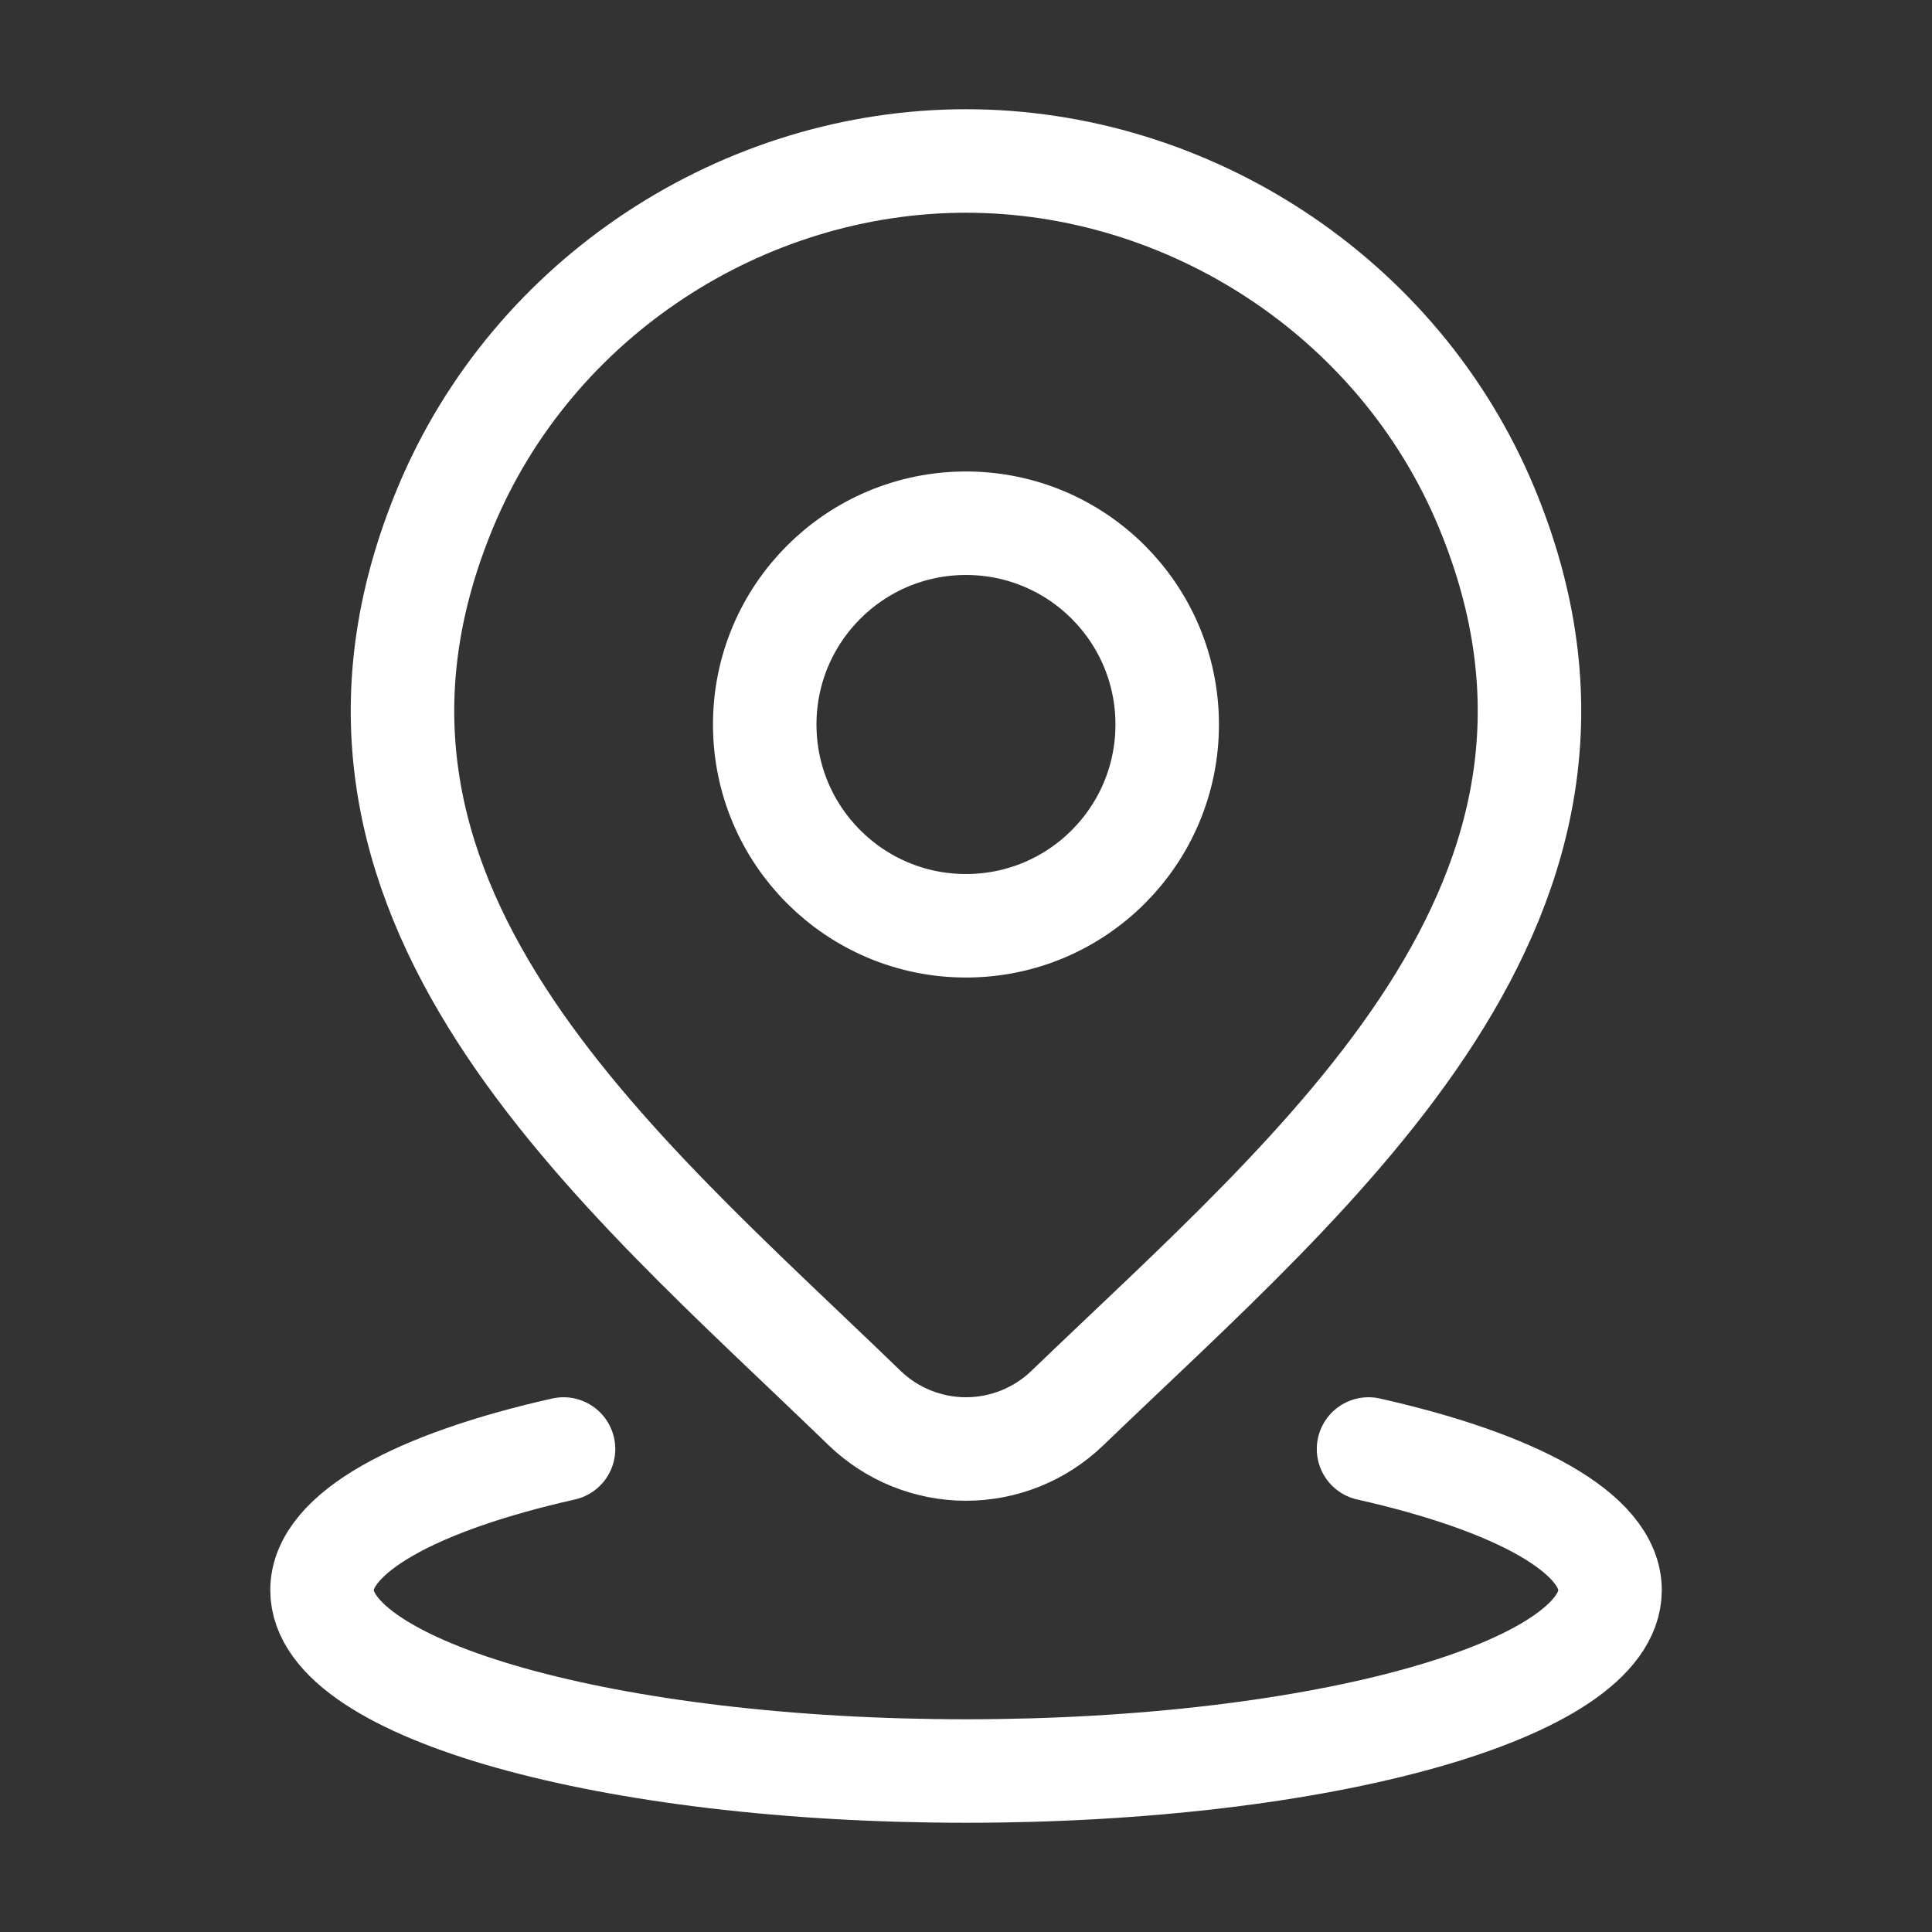
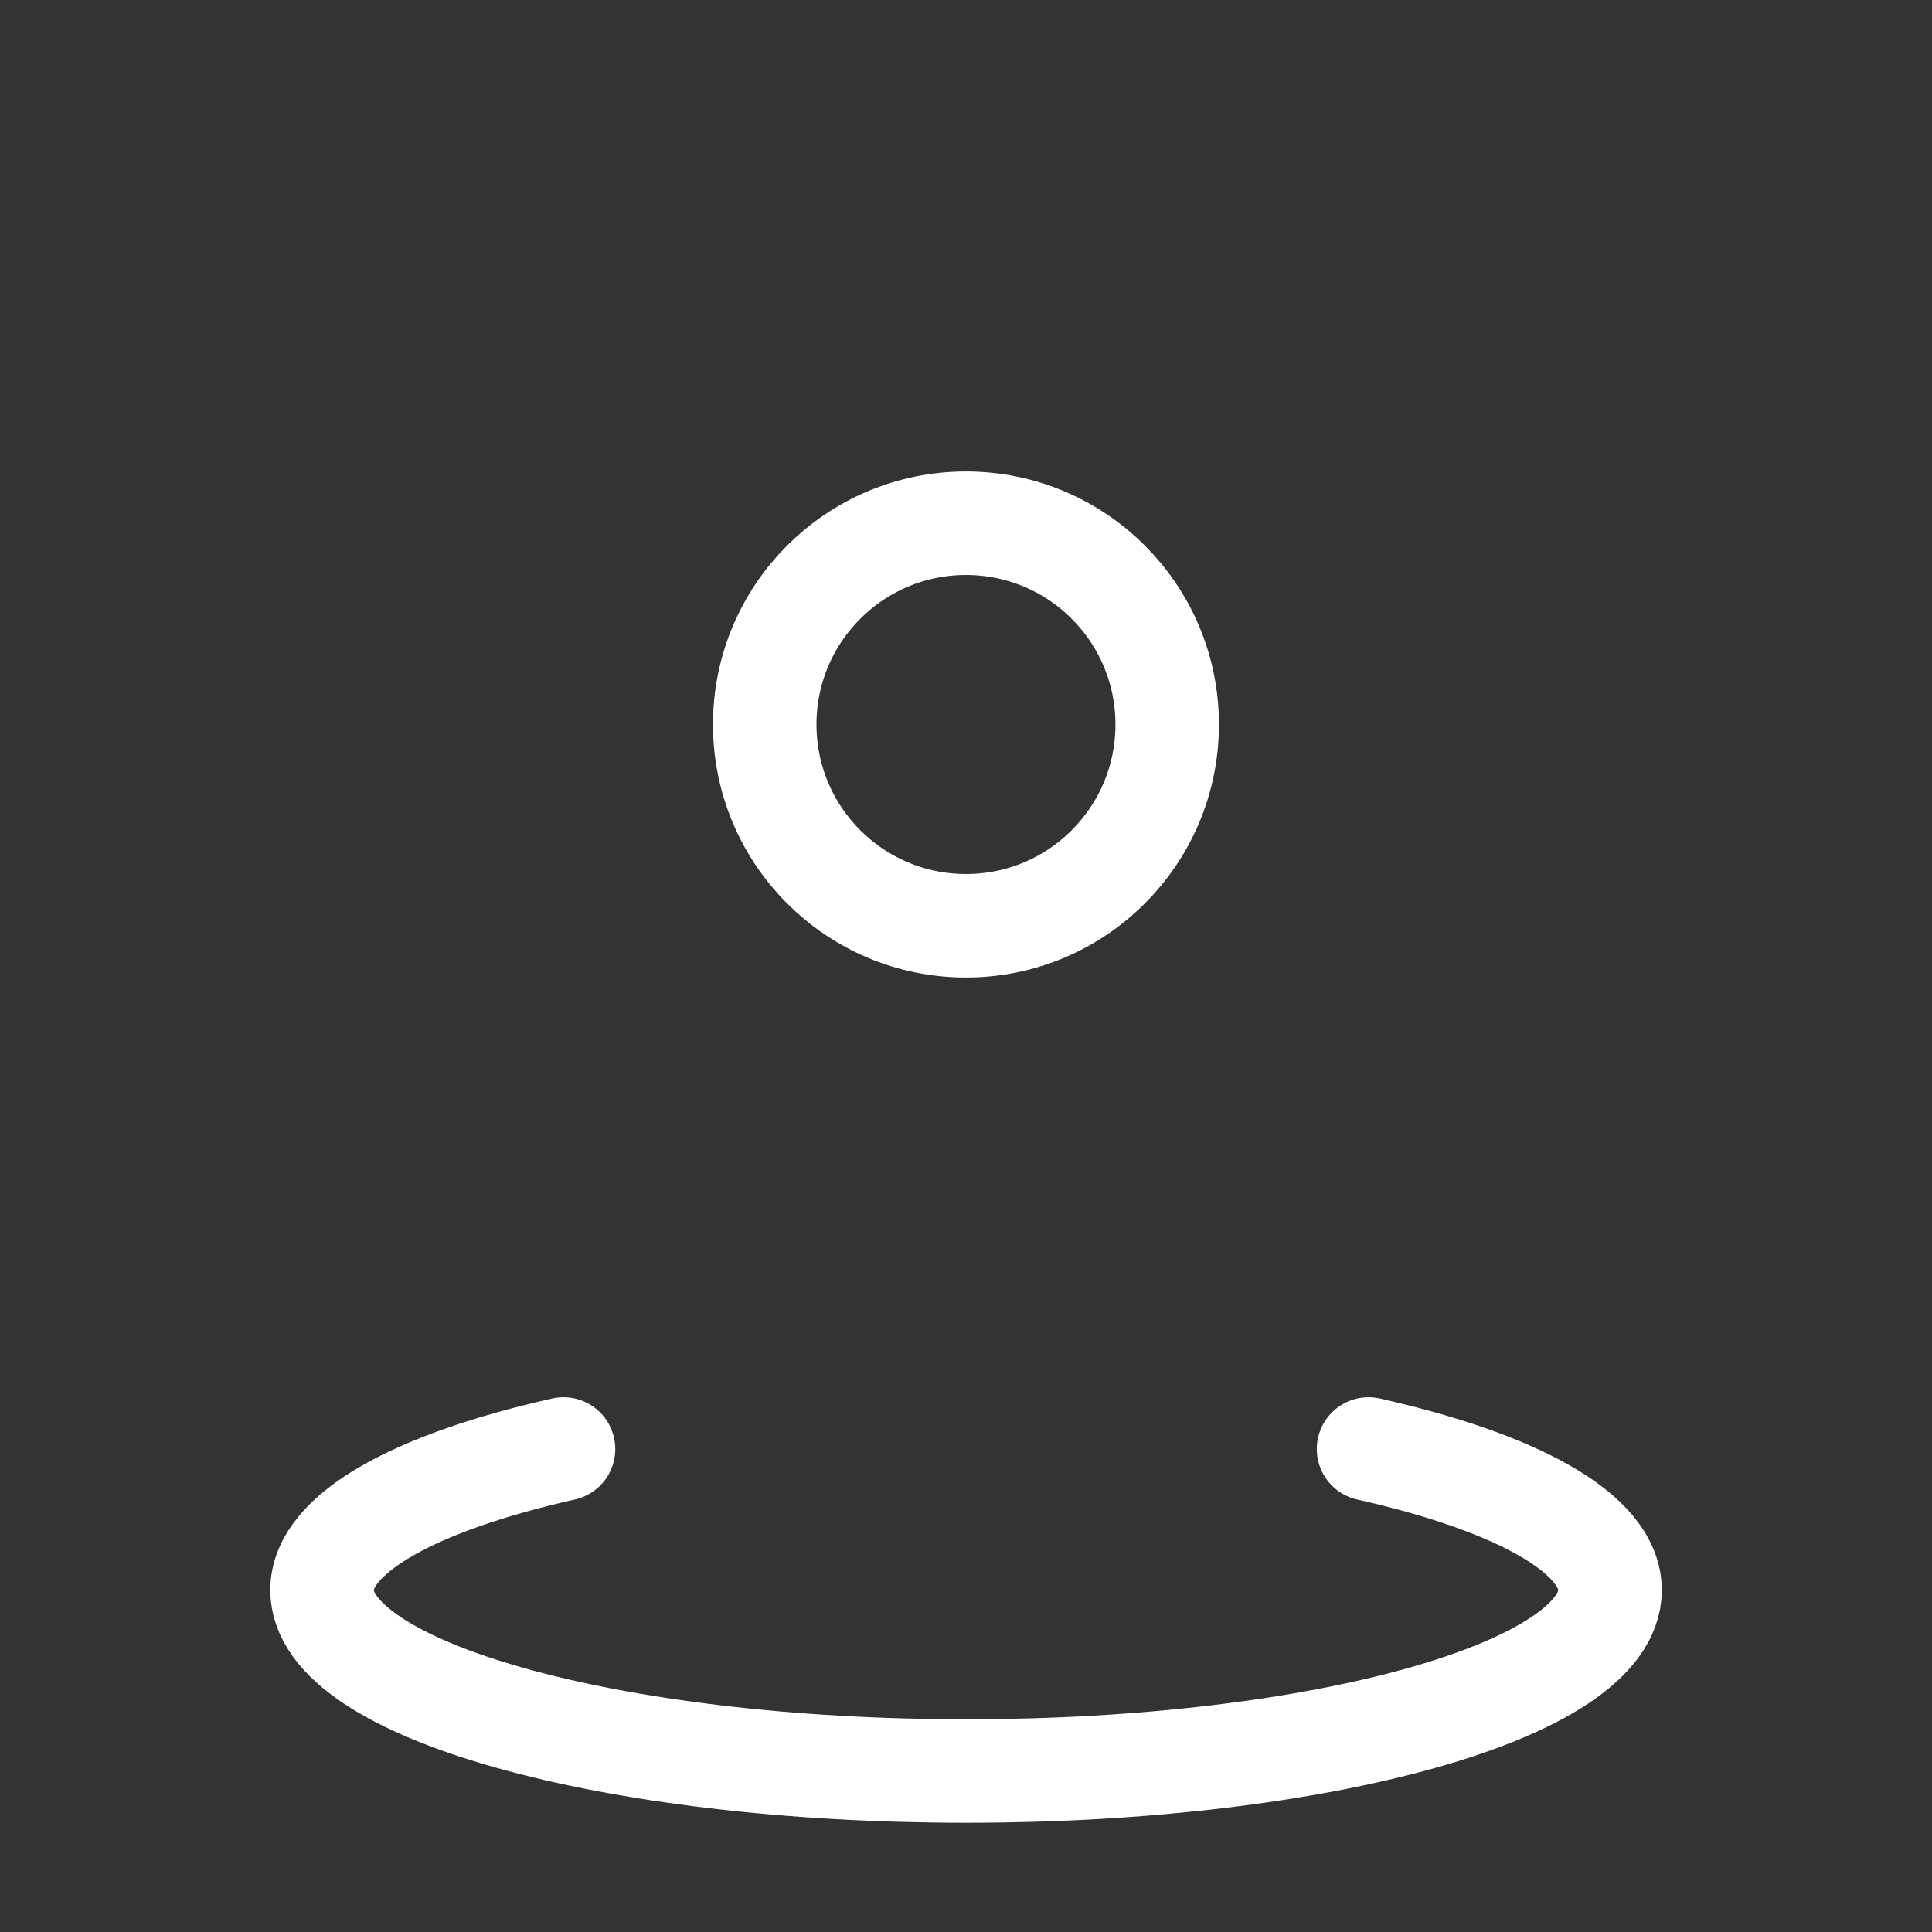
<svg xmlns="http://www.w3.org/2000/svg" width="28" height="28" viewBox="0 0 28 28" fill="none">
  <rect x="0" y="0" width="28" height="28" fill="#333333" stroke="none" />
  <path d="M8.167 21C6.033 21.48 4.667 22.218 4.667 23.046C4.667 24.493 8.846 25.667 14 25.667C19.155 25.667 23.334 24.493 23.334 23.046C23.334 22.218 21.967 21.48 19.834 21" stroke="white" stroke-width="1.5" stroke-linecap="round" />
  <path d="M16.916 10.5C16.916 12.111 15.611 13.417 14 13.417C12.389 13.417 11.083 12.111 11.083 10.5C11.083 8.889 12.389 7.583 14 7.583C15.611 7.583 16.916 8.889 16.916 10.5Z" stroke="white" stroke-width="1.5" />
-   <path d="M15.467 20.409C15.073 20.788 14.547 21 14 21C13.453 21 12.927 20.788 12.533 20.409C8.93 16.918 4.101 13.017 6.456 7.354C7.729 4.293 10.785 2.333 14 2.333C17.214 2.333 20.271 4.293 21.544 7.354C23.896 13.01 19.079 16.93 15.467 20.409Z" stroke="white" stroke-width="1.5" />
</svg>